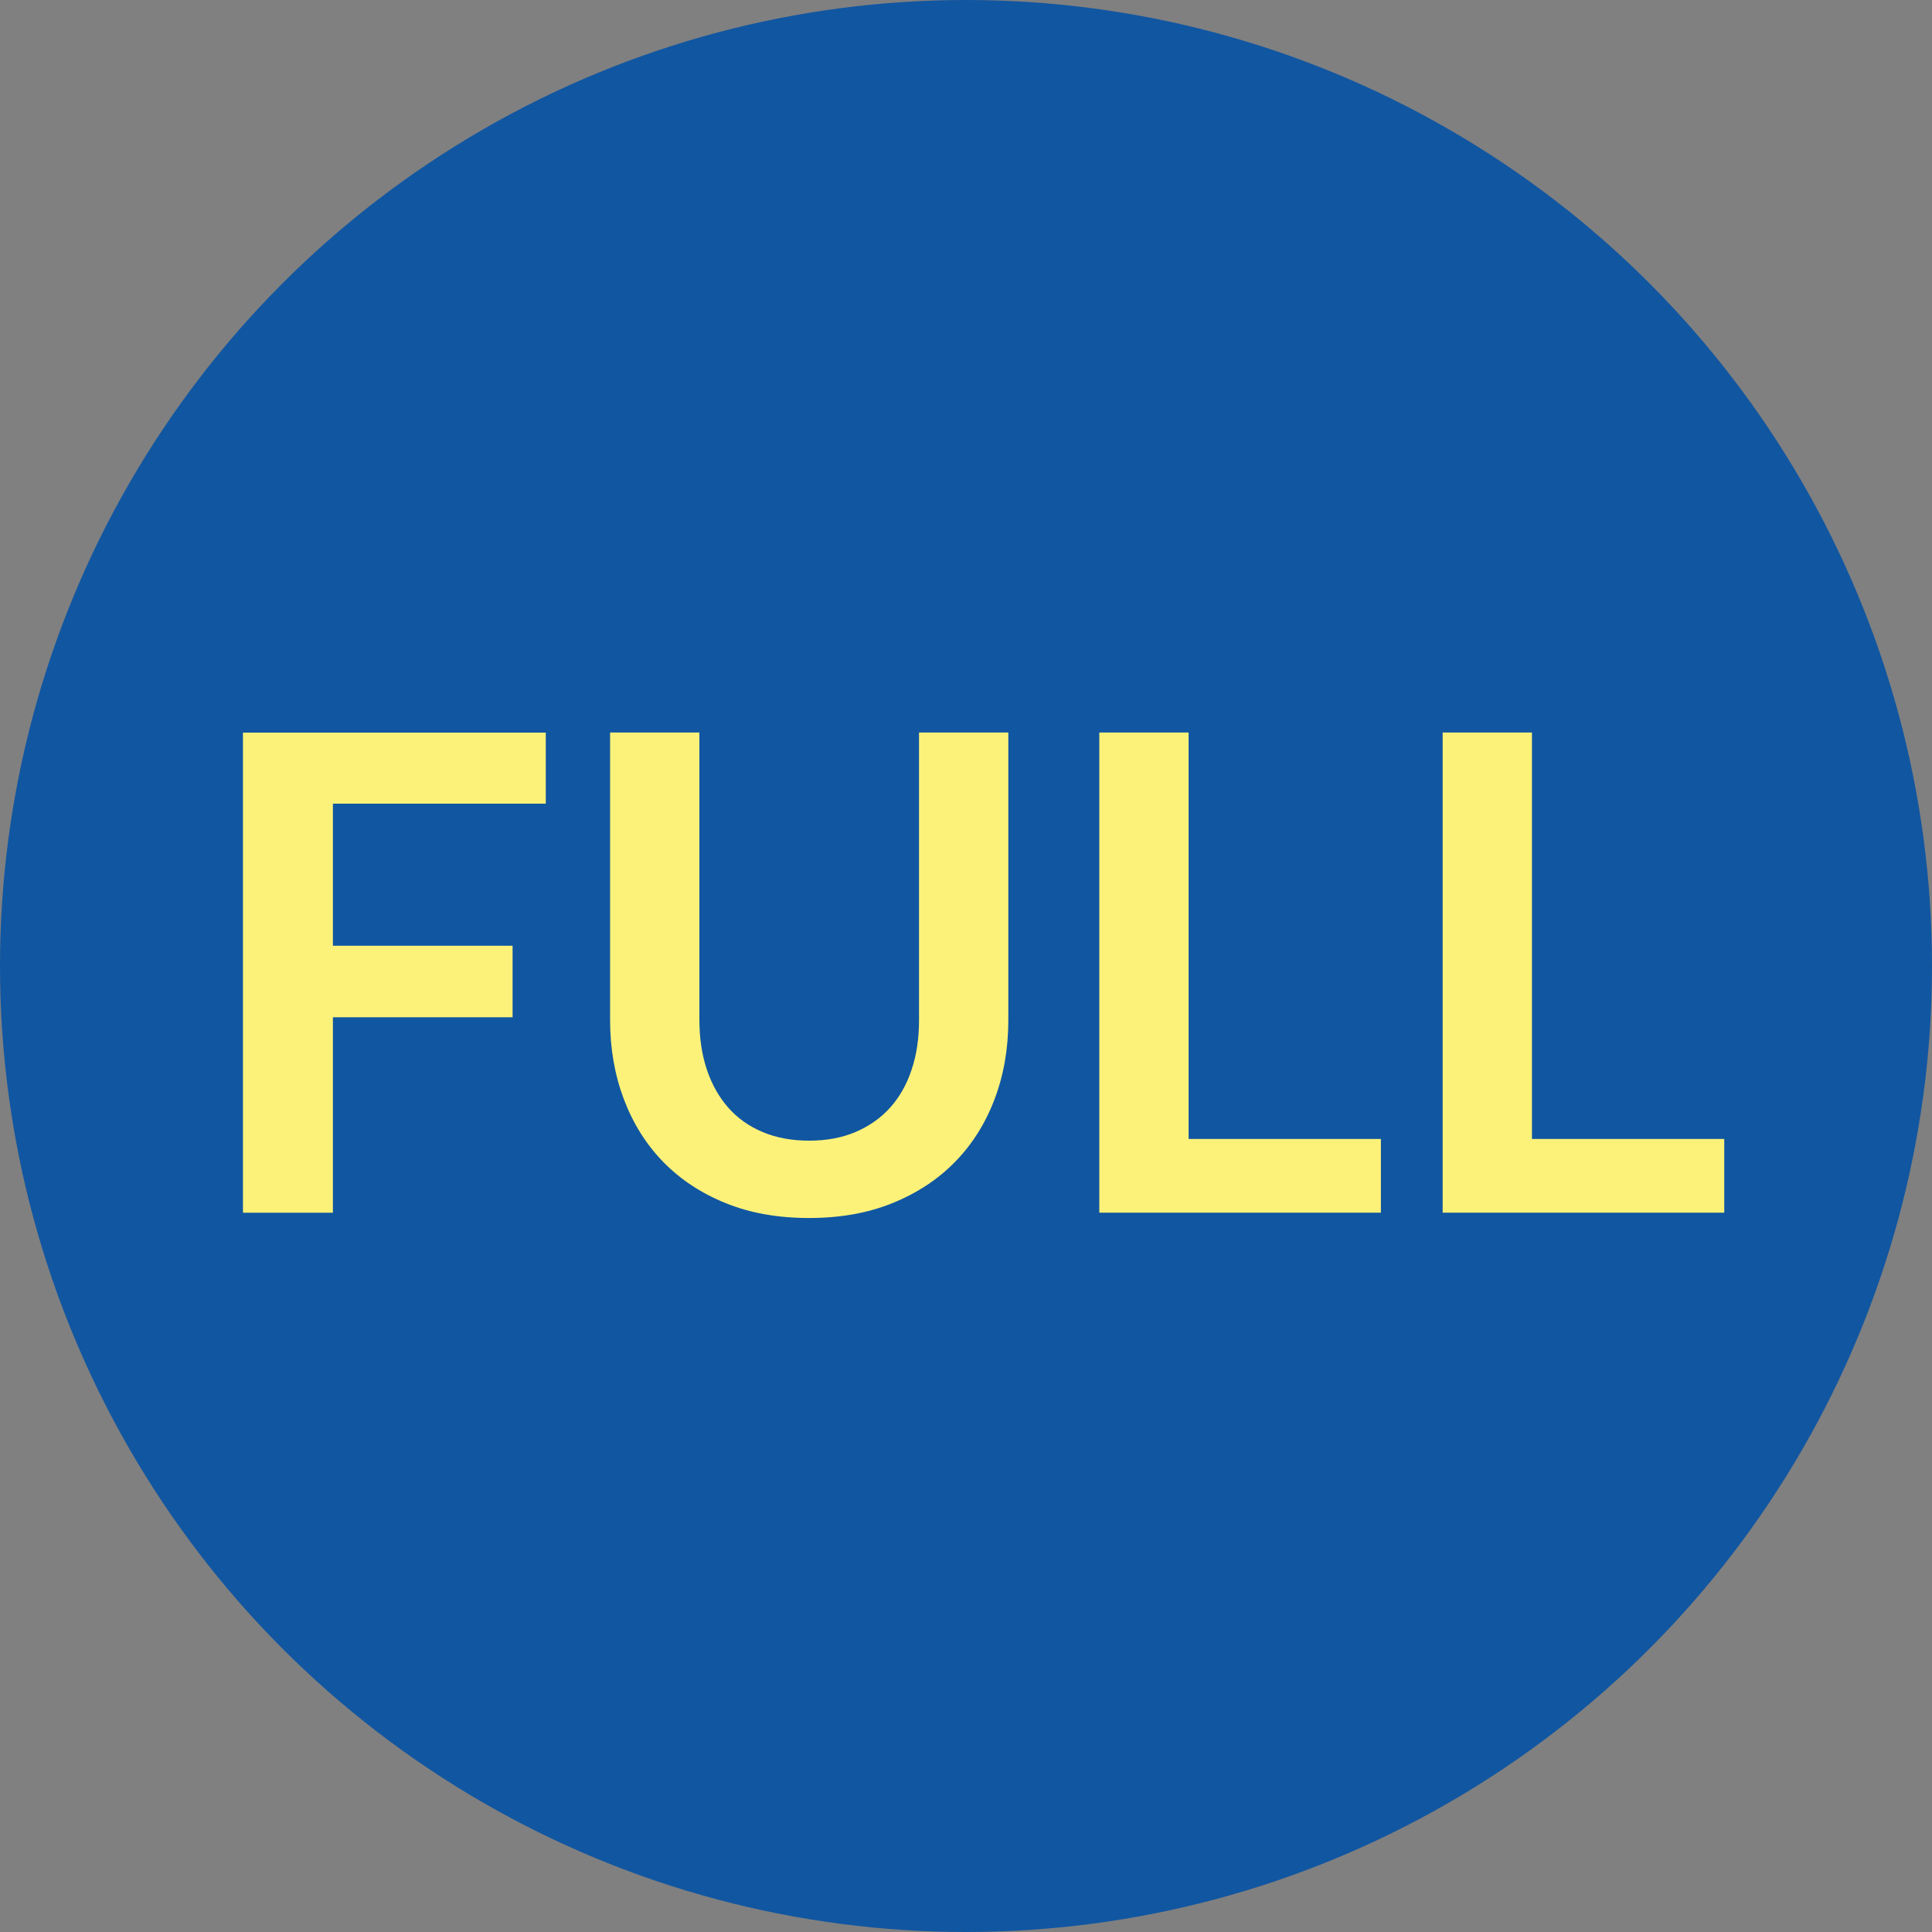
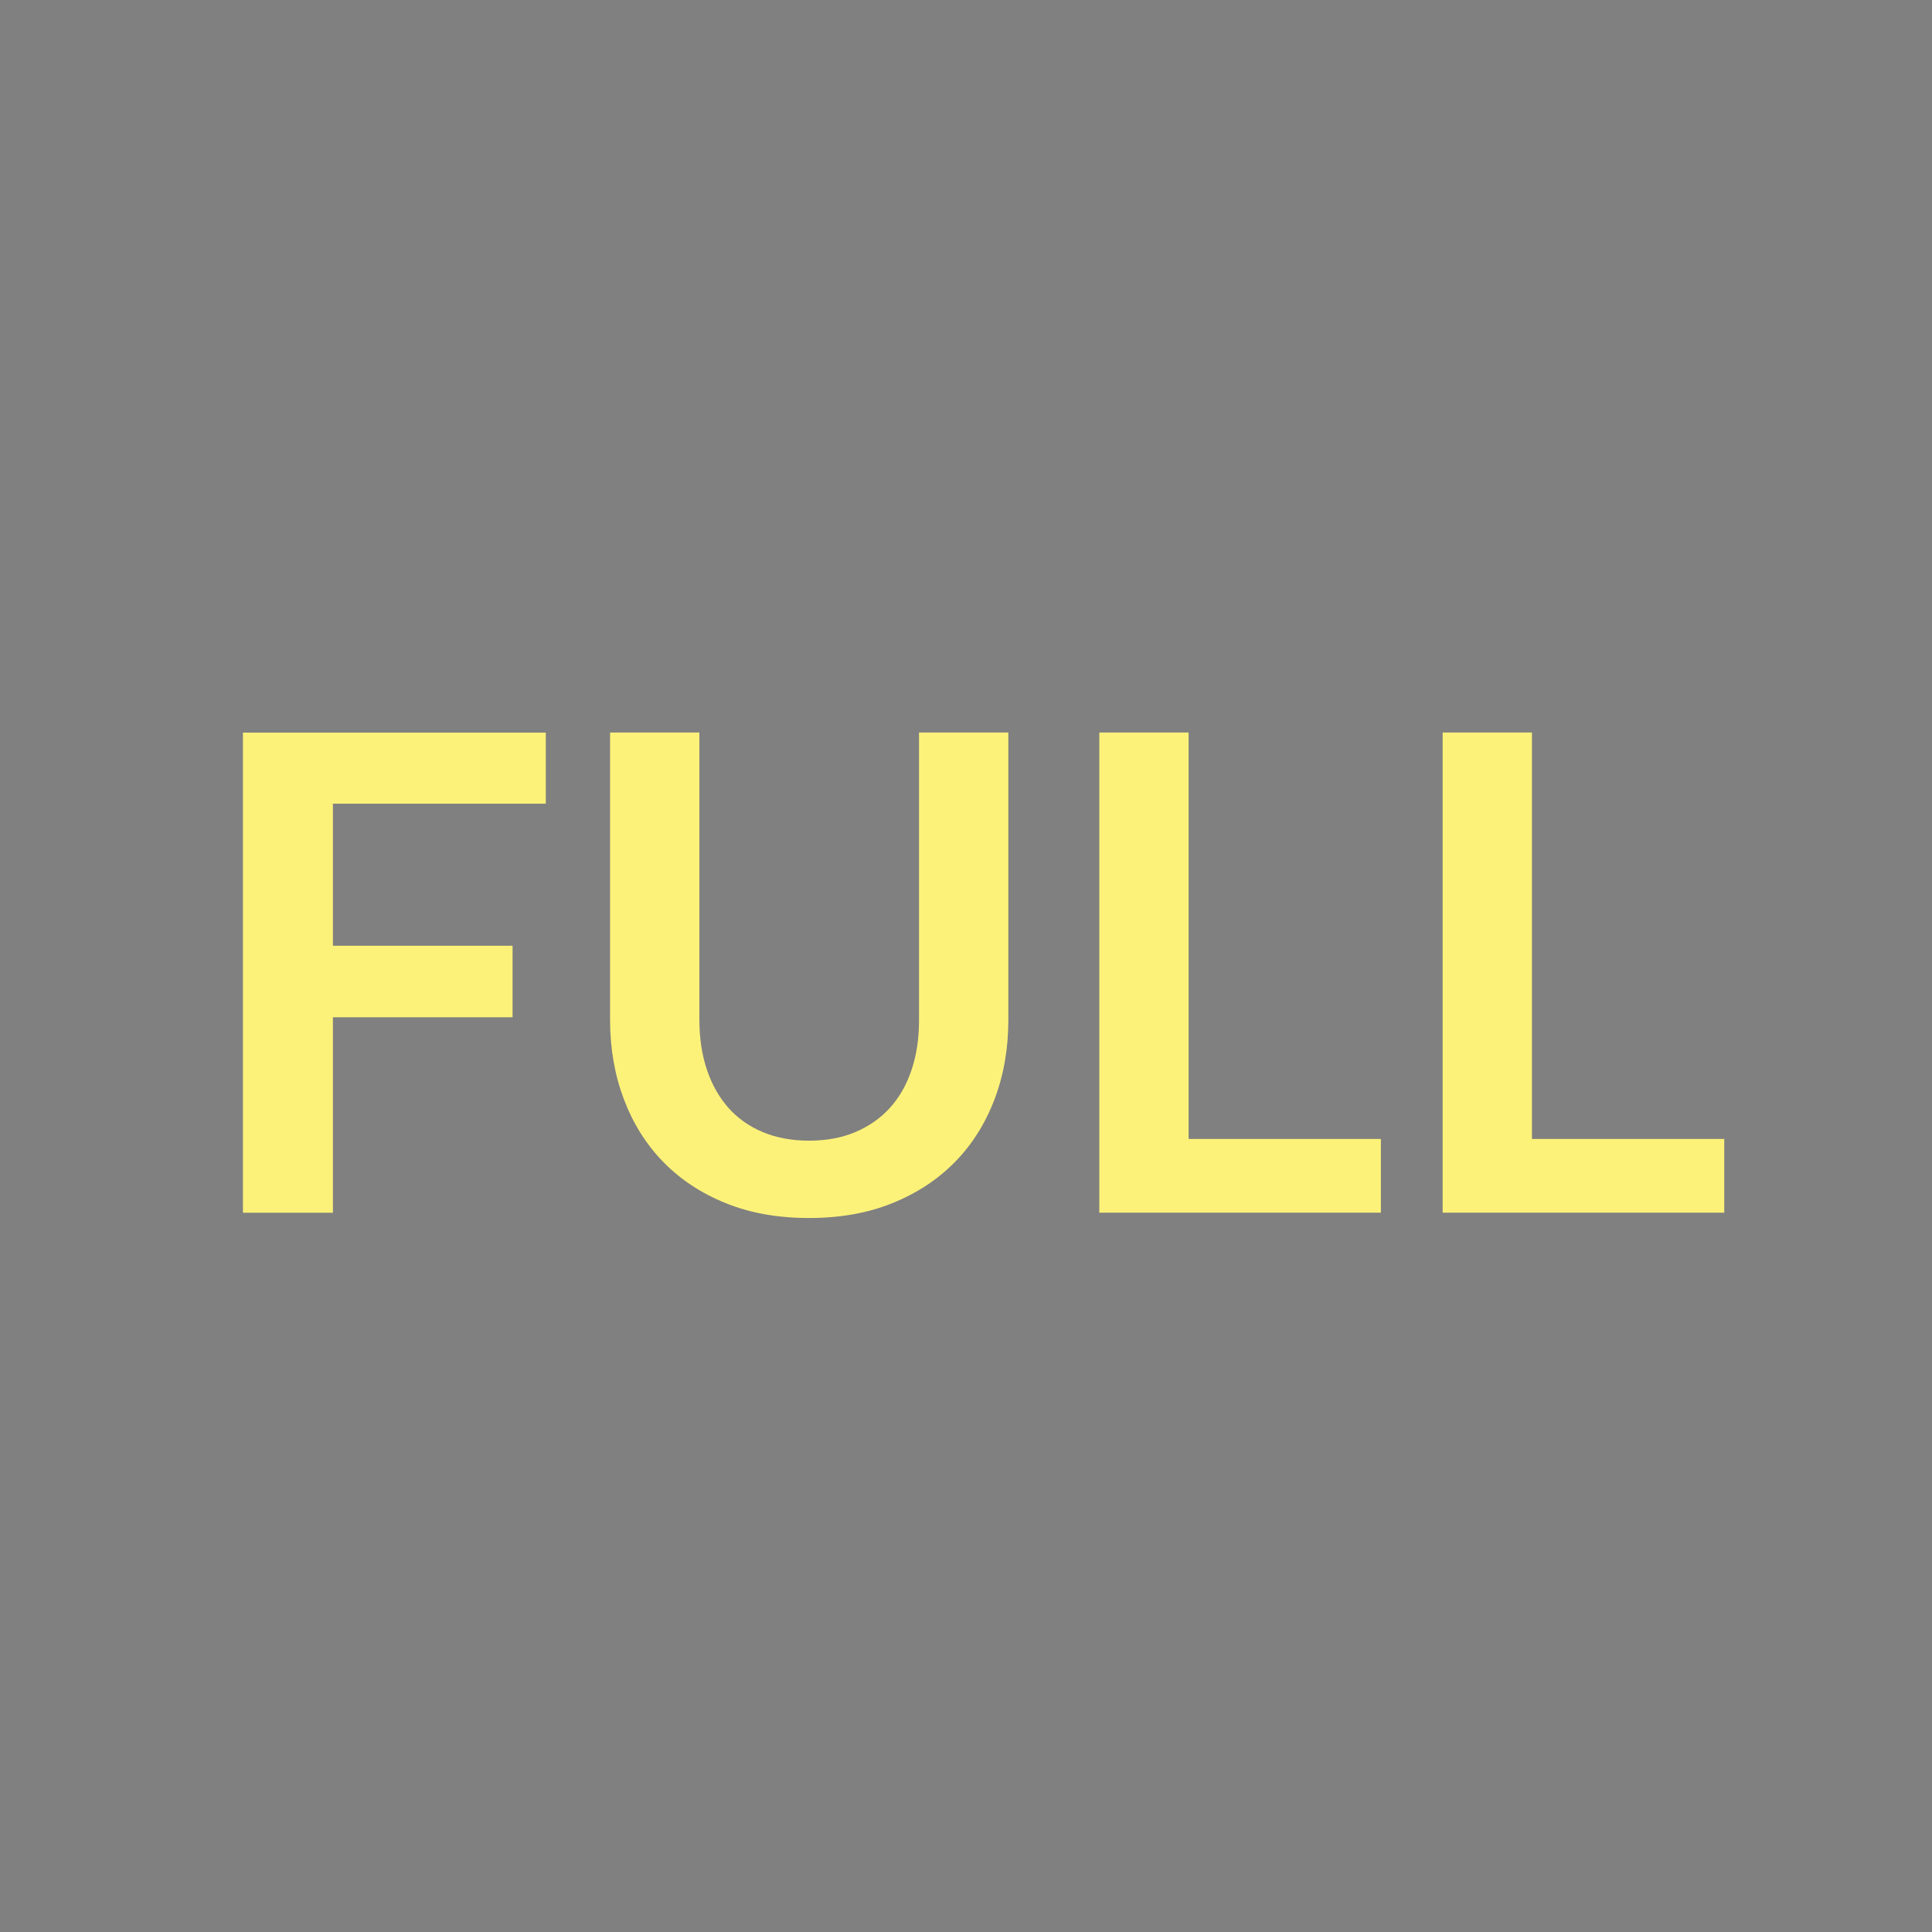
<svg xmlns="http://www.w3.org/2000/svg" width="32" height="32" viewBox="0 0 32 32">
  <rect x="0" y="0" width="32" height="32" fill="#808080" stroke="none" />
-   <circle fill="#1156A1" cx="16" cy="16" r="16" />
  <g fill="#FDF279">
    <path d="M9.04 12.133v1.178h-3.526v2.354h2.976v1.184h-2.976v3.238h-1.49v-7.953h5.016zM13.401 18.893c.286 0 .542-.047.768-.143.225-.096.416-.229.572-.402.156-.172.275-.381.357-.627.083-.244.124-.52.124-.824v-4.764h1.479v4.764c0 .473-.076.91-.229 1.312-.152.4-.371.748-.657 1.039s-.632.518-1.04.682c-.407.164-.865.244-1.375.244s-.968-.08-1.375-.244c-.407-.164-.752-.391-1.037-.682s-.502-.639-.654-1.039c-.152-.402-.229-.84-.229-1.312v-4.764h1.479v4.758c0 .305.042.58.124.826.082.244.201.455.354.629s.344.309.569.404.484.143.77.143zM19.688 18.865h3.184v1.221h-4.664v-7.953h1.479v6.732zM25.375 18.865h3.184v1.221h-4.664v-7.953h1.479v6.732z" />
  </g>
</svg>